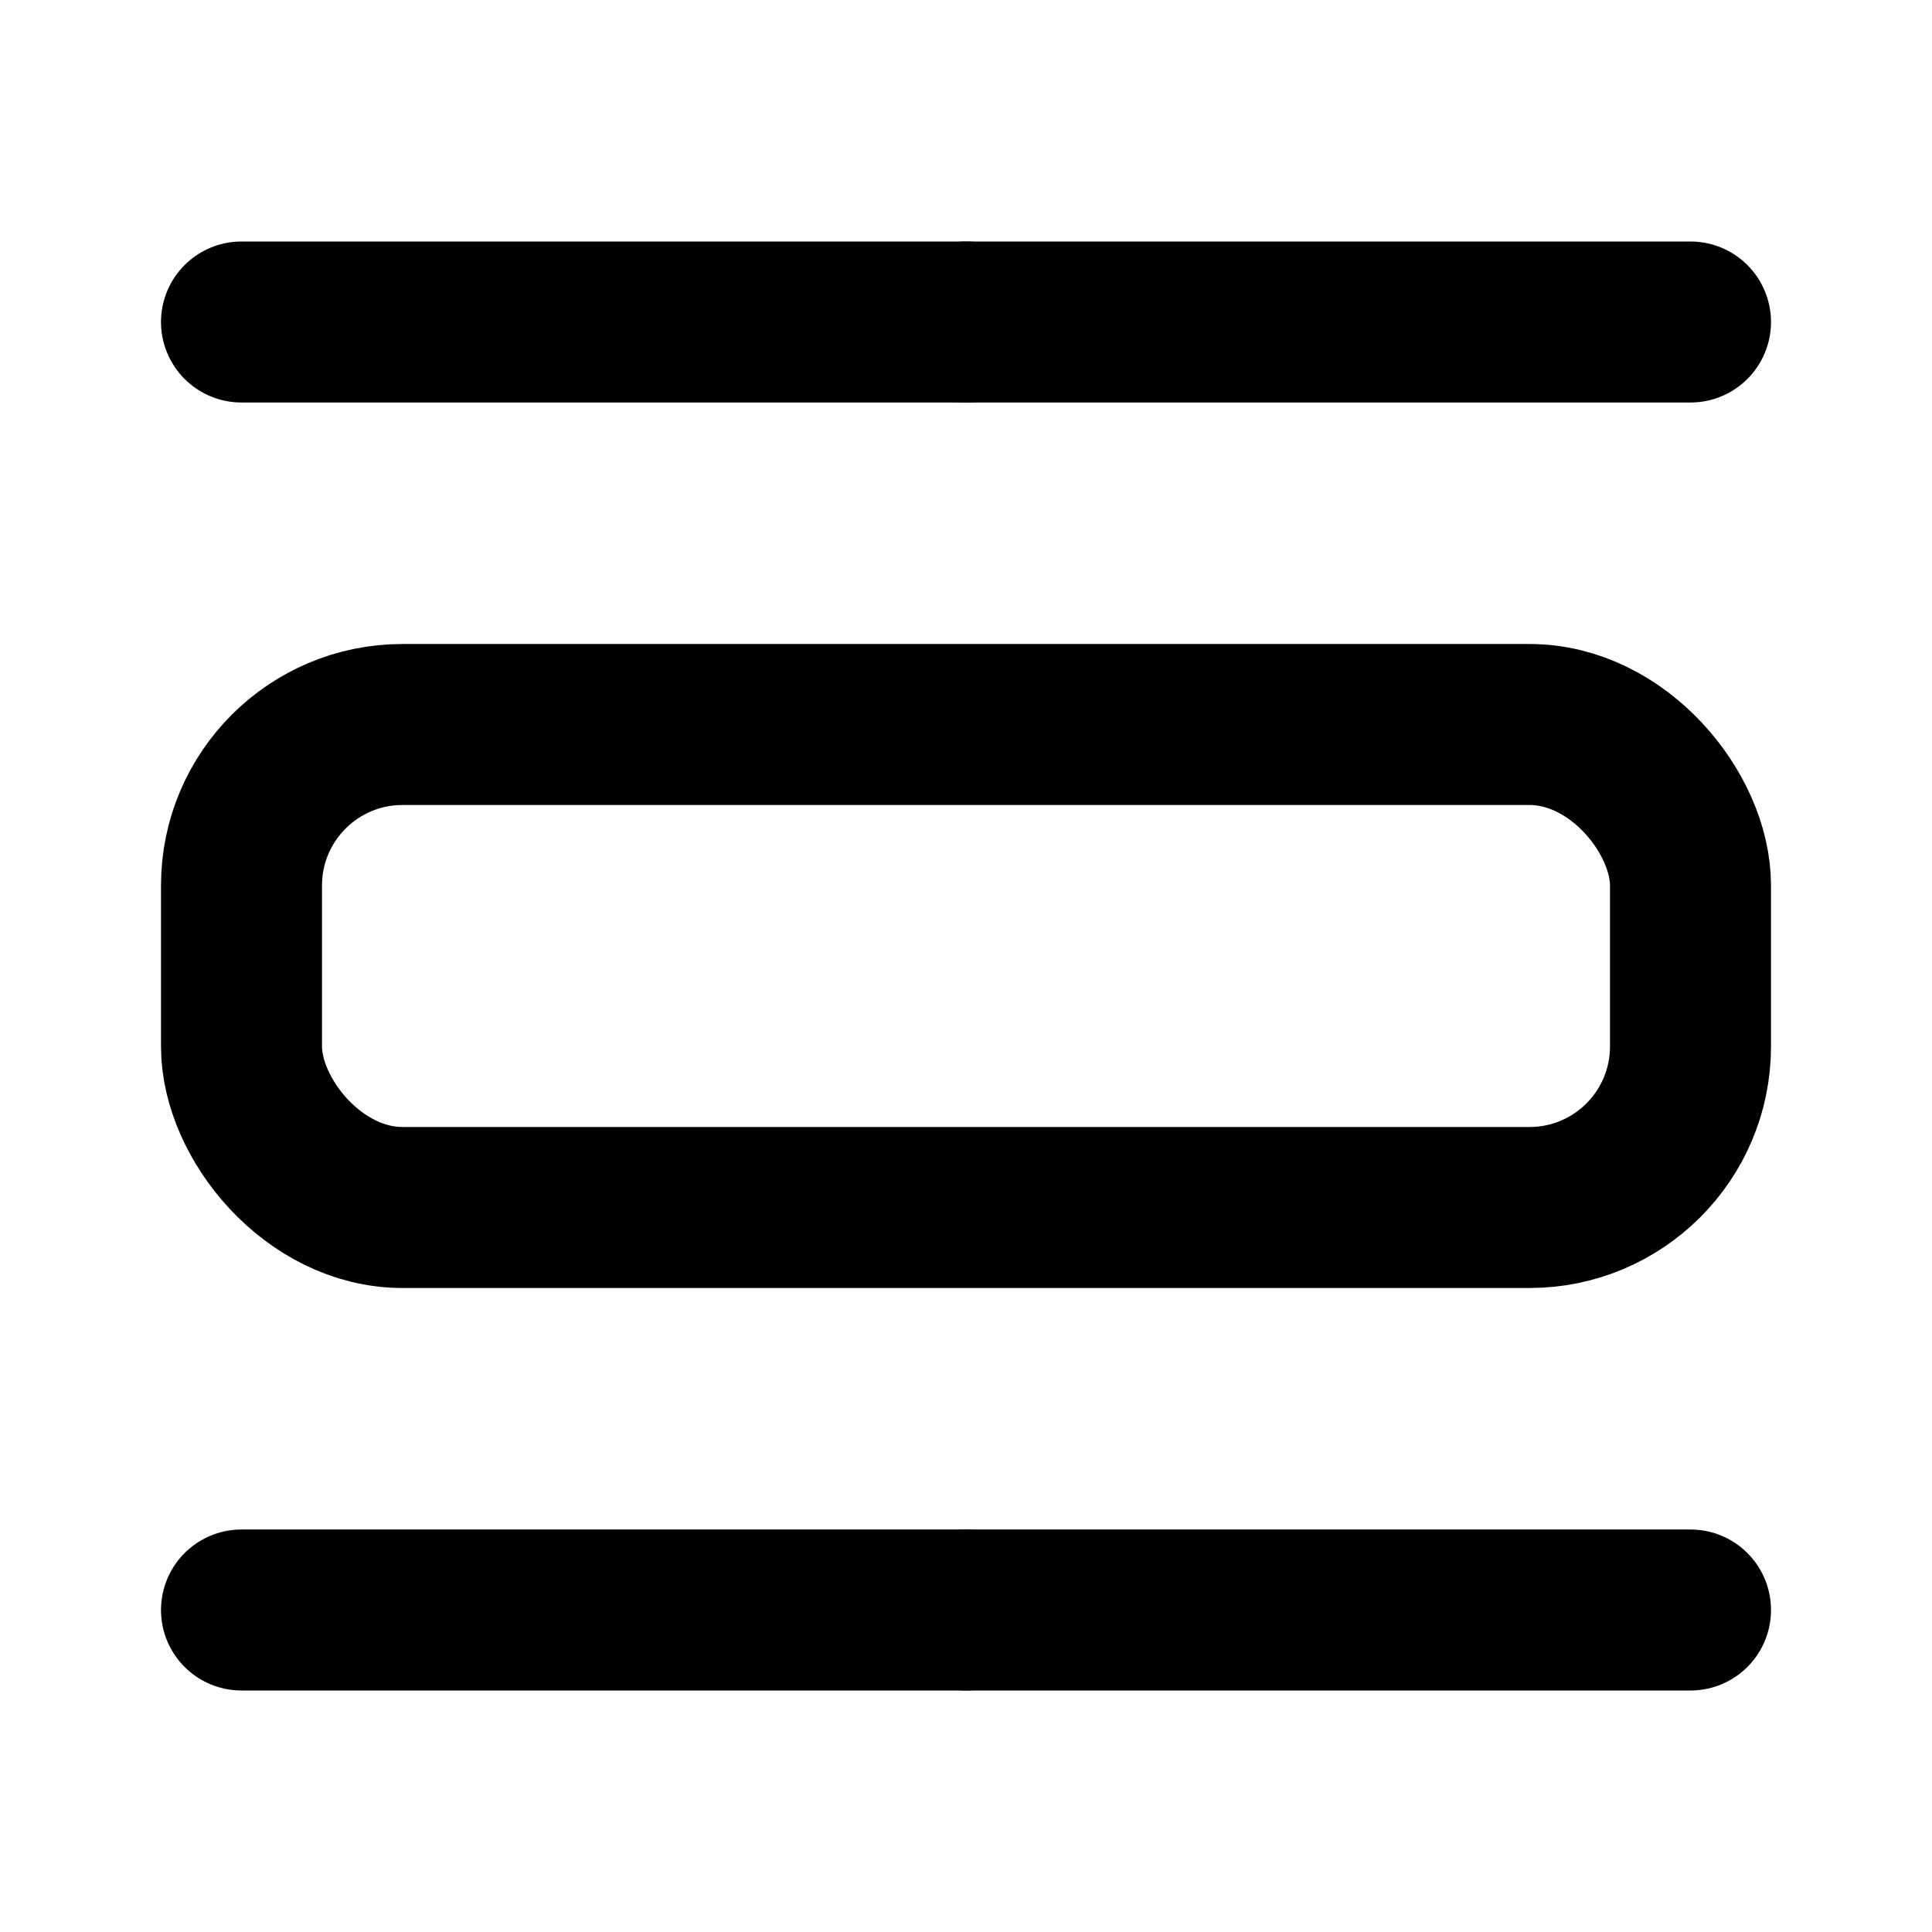
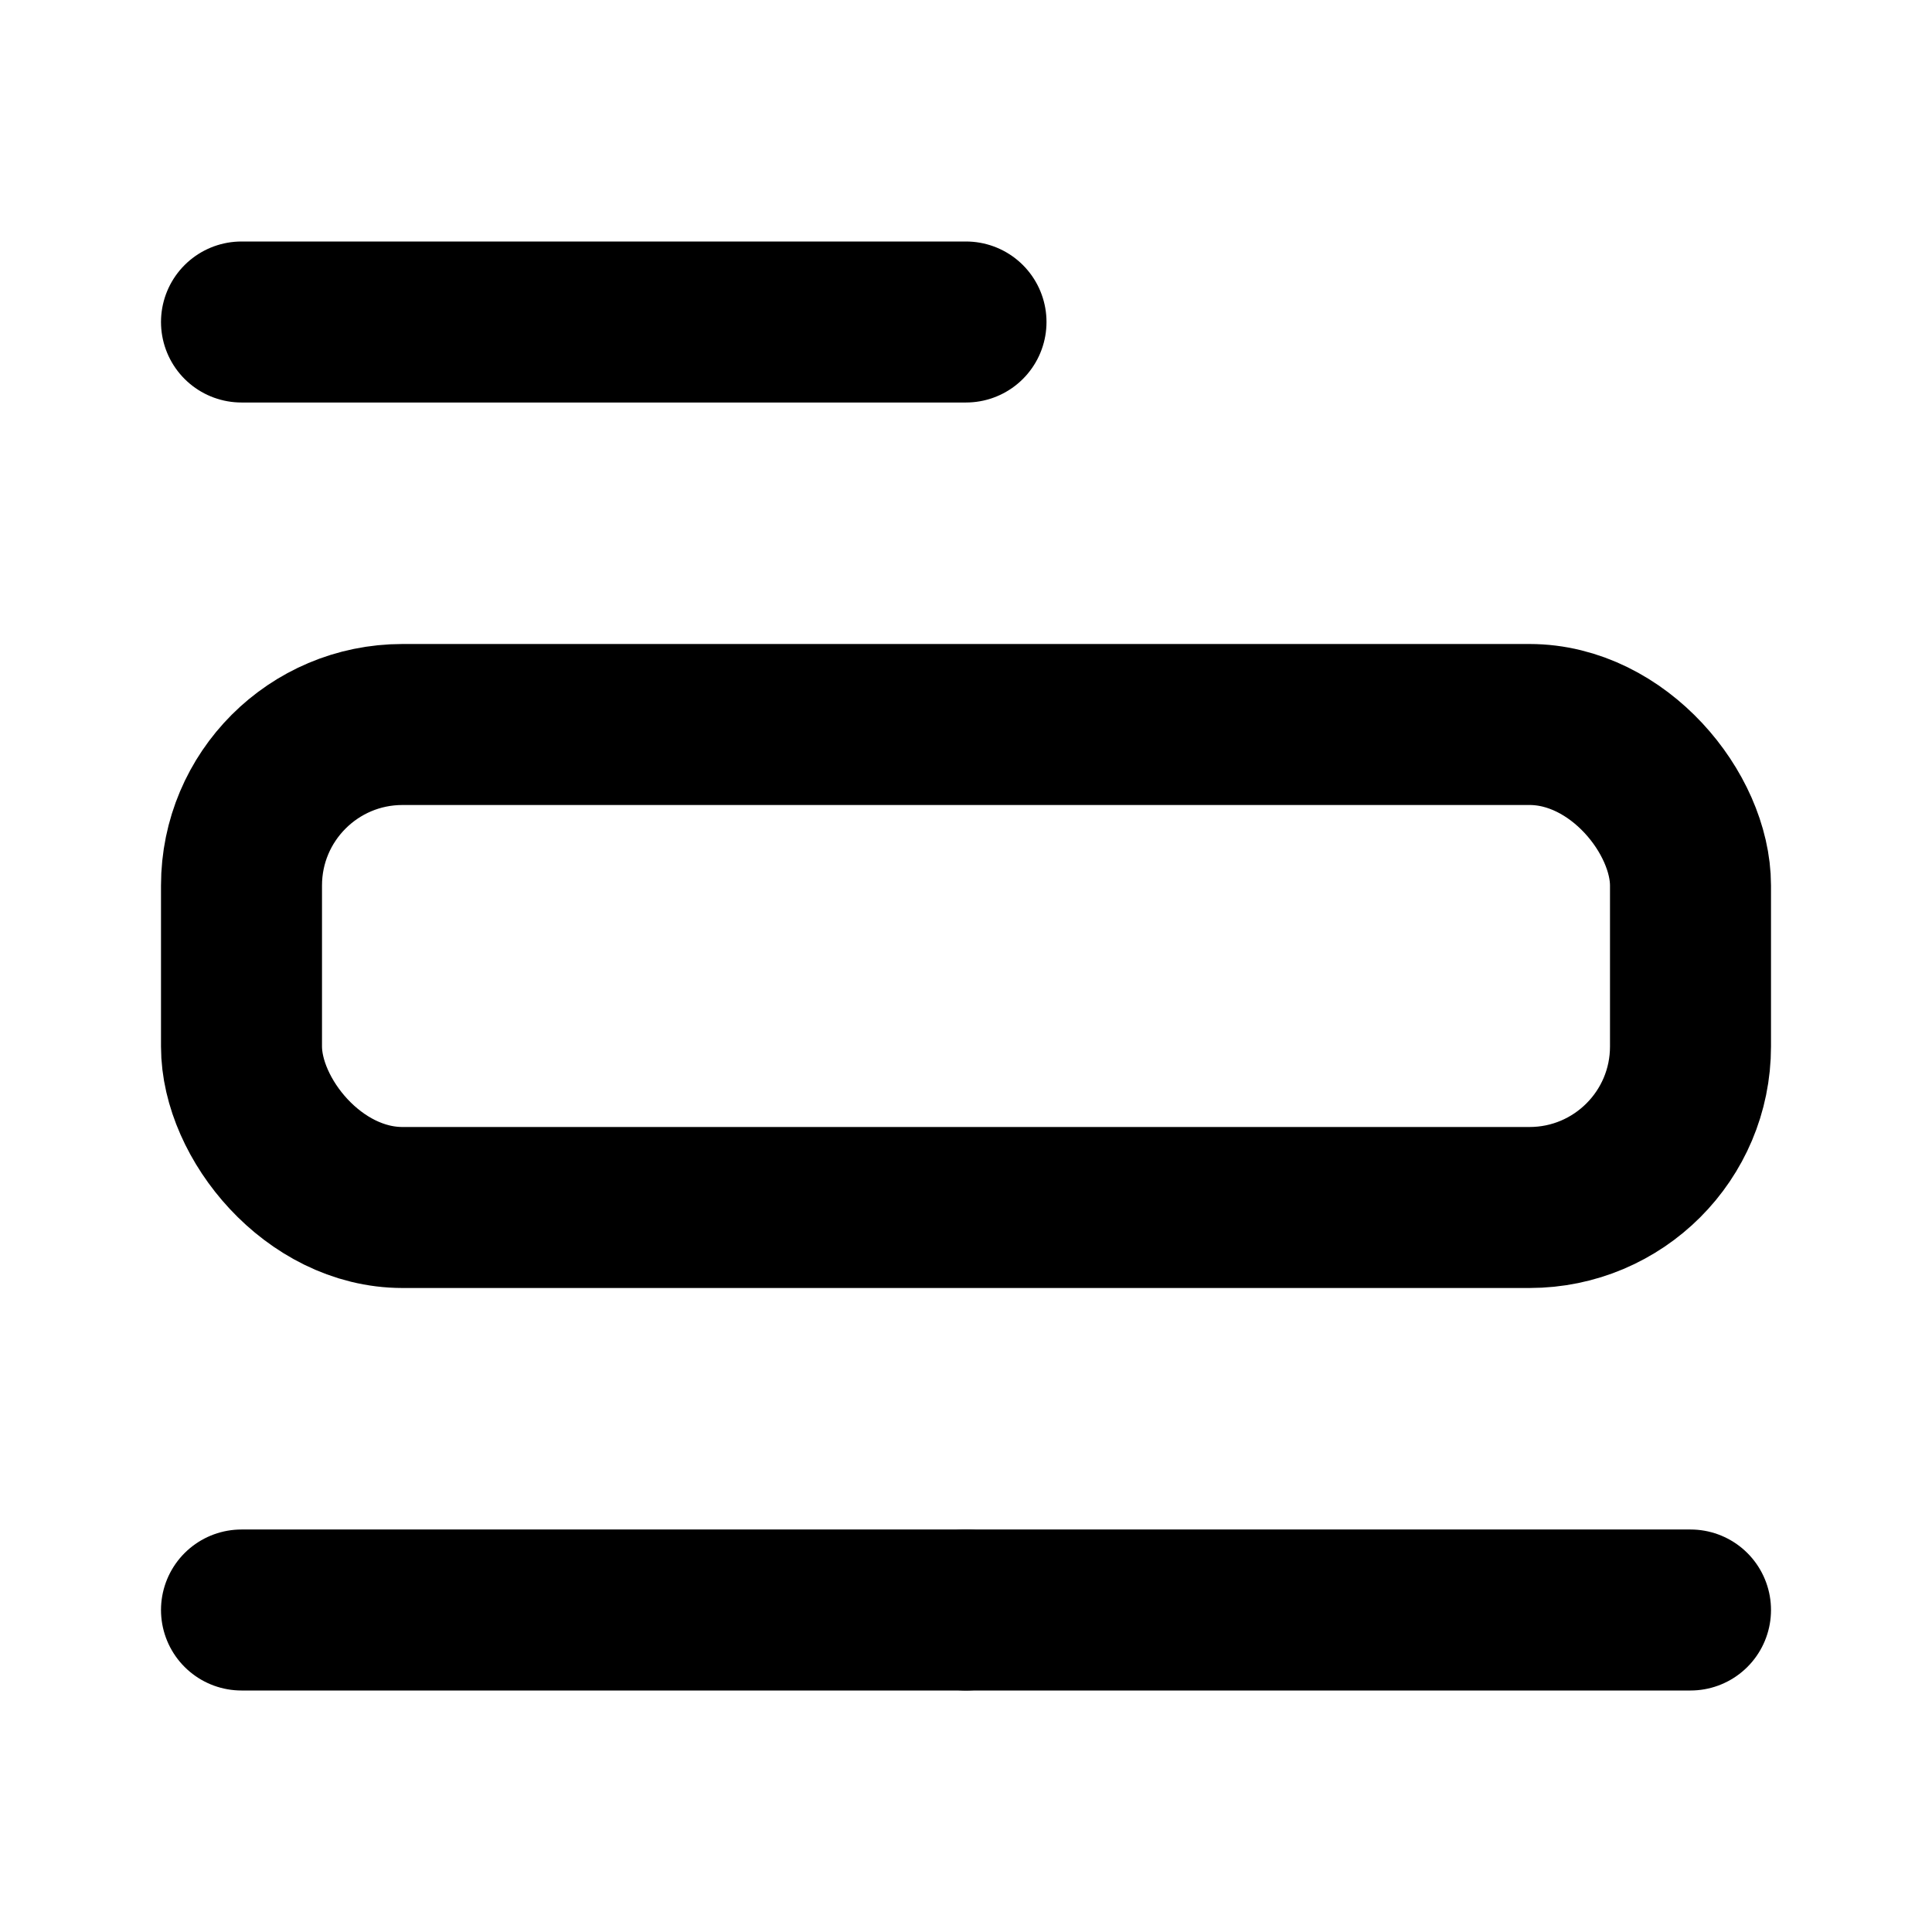
<svg xmlns="http://www.w3.org/2000/svg" viewBox="0 0 24 24" fill="none" stroke="currentColor" stroke-width="2" stroke-linecap="round" stroke-linejoin="round">
  <path d="M12 20h9" />
  <path d="M3 20h9" />
-   <path d="M12 4h9" />
  <path d="M3 4h9" />
  <rect x="3" y="9" width="18" height="6" rx="2" ry="2" />
</svg>